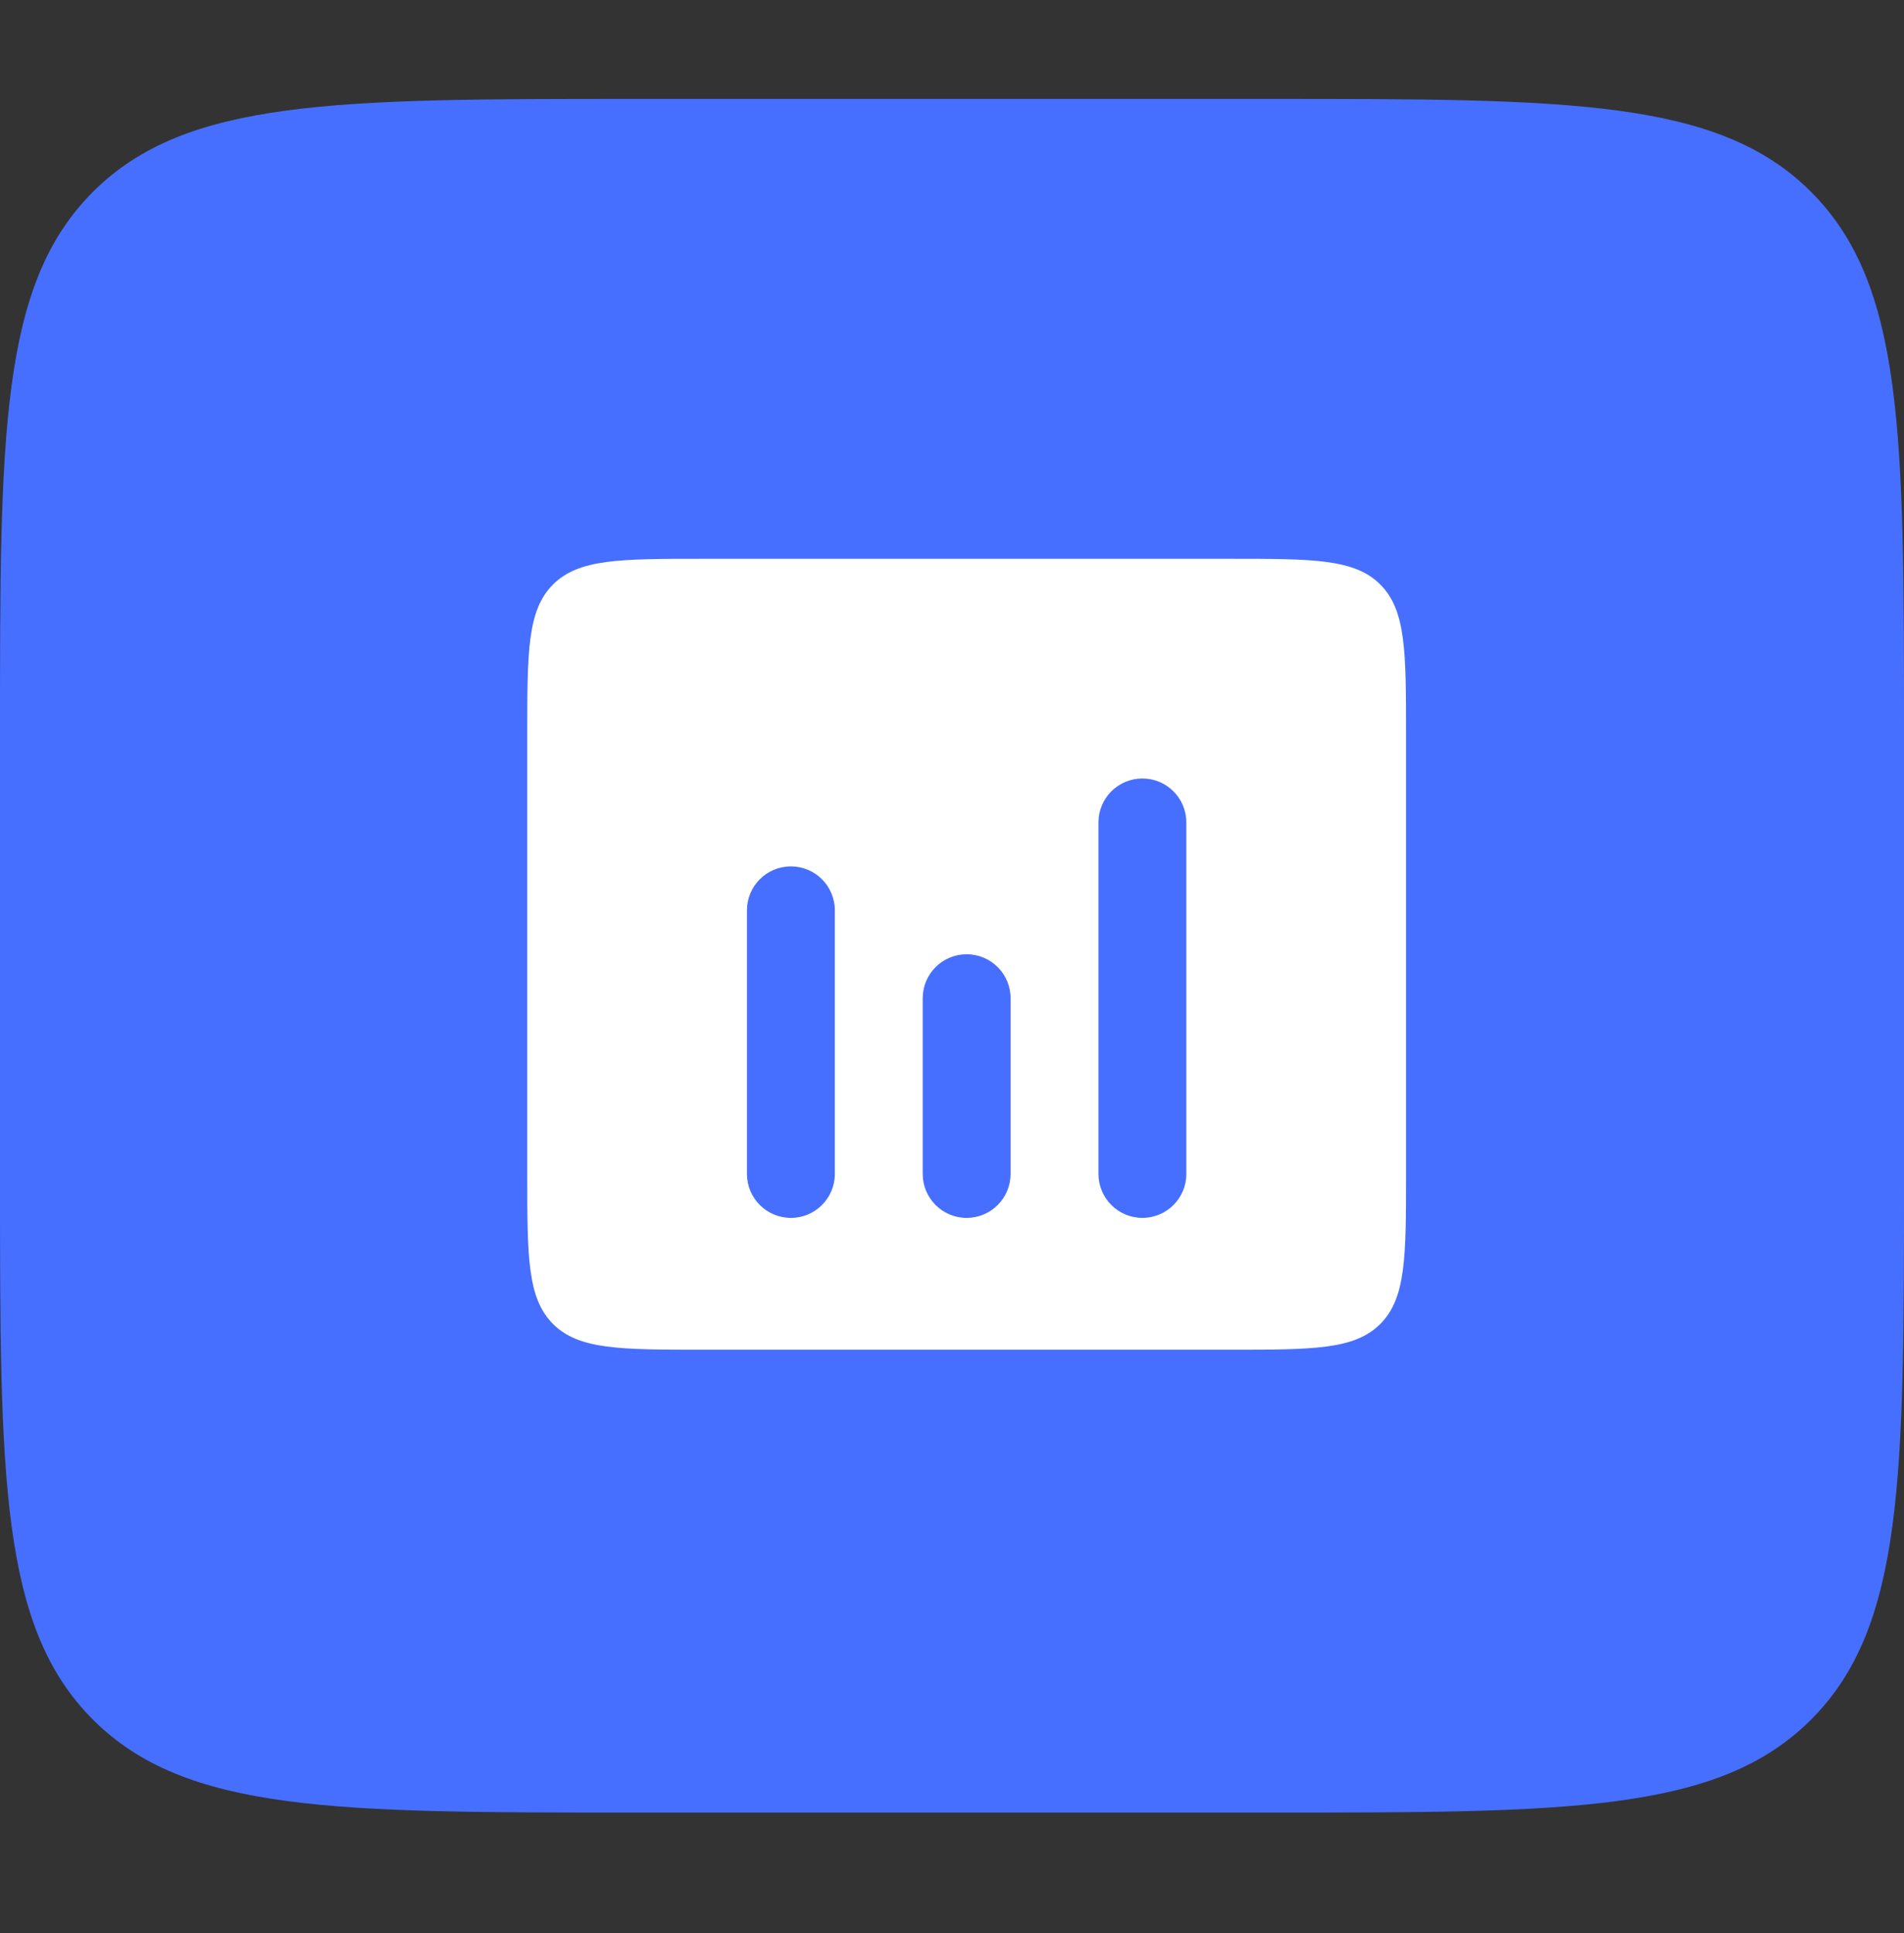
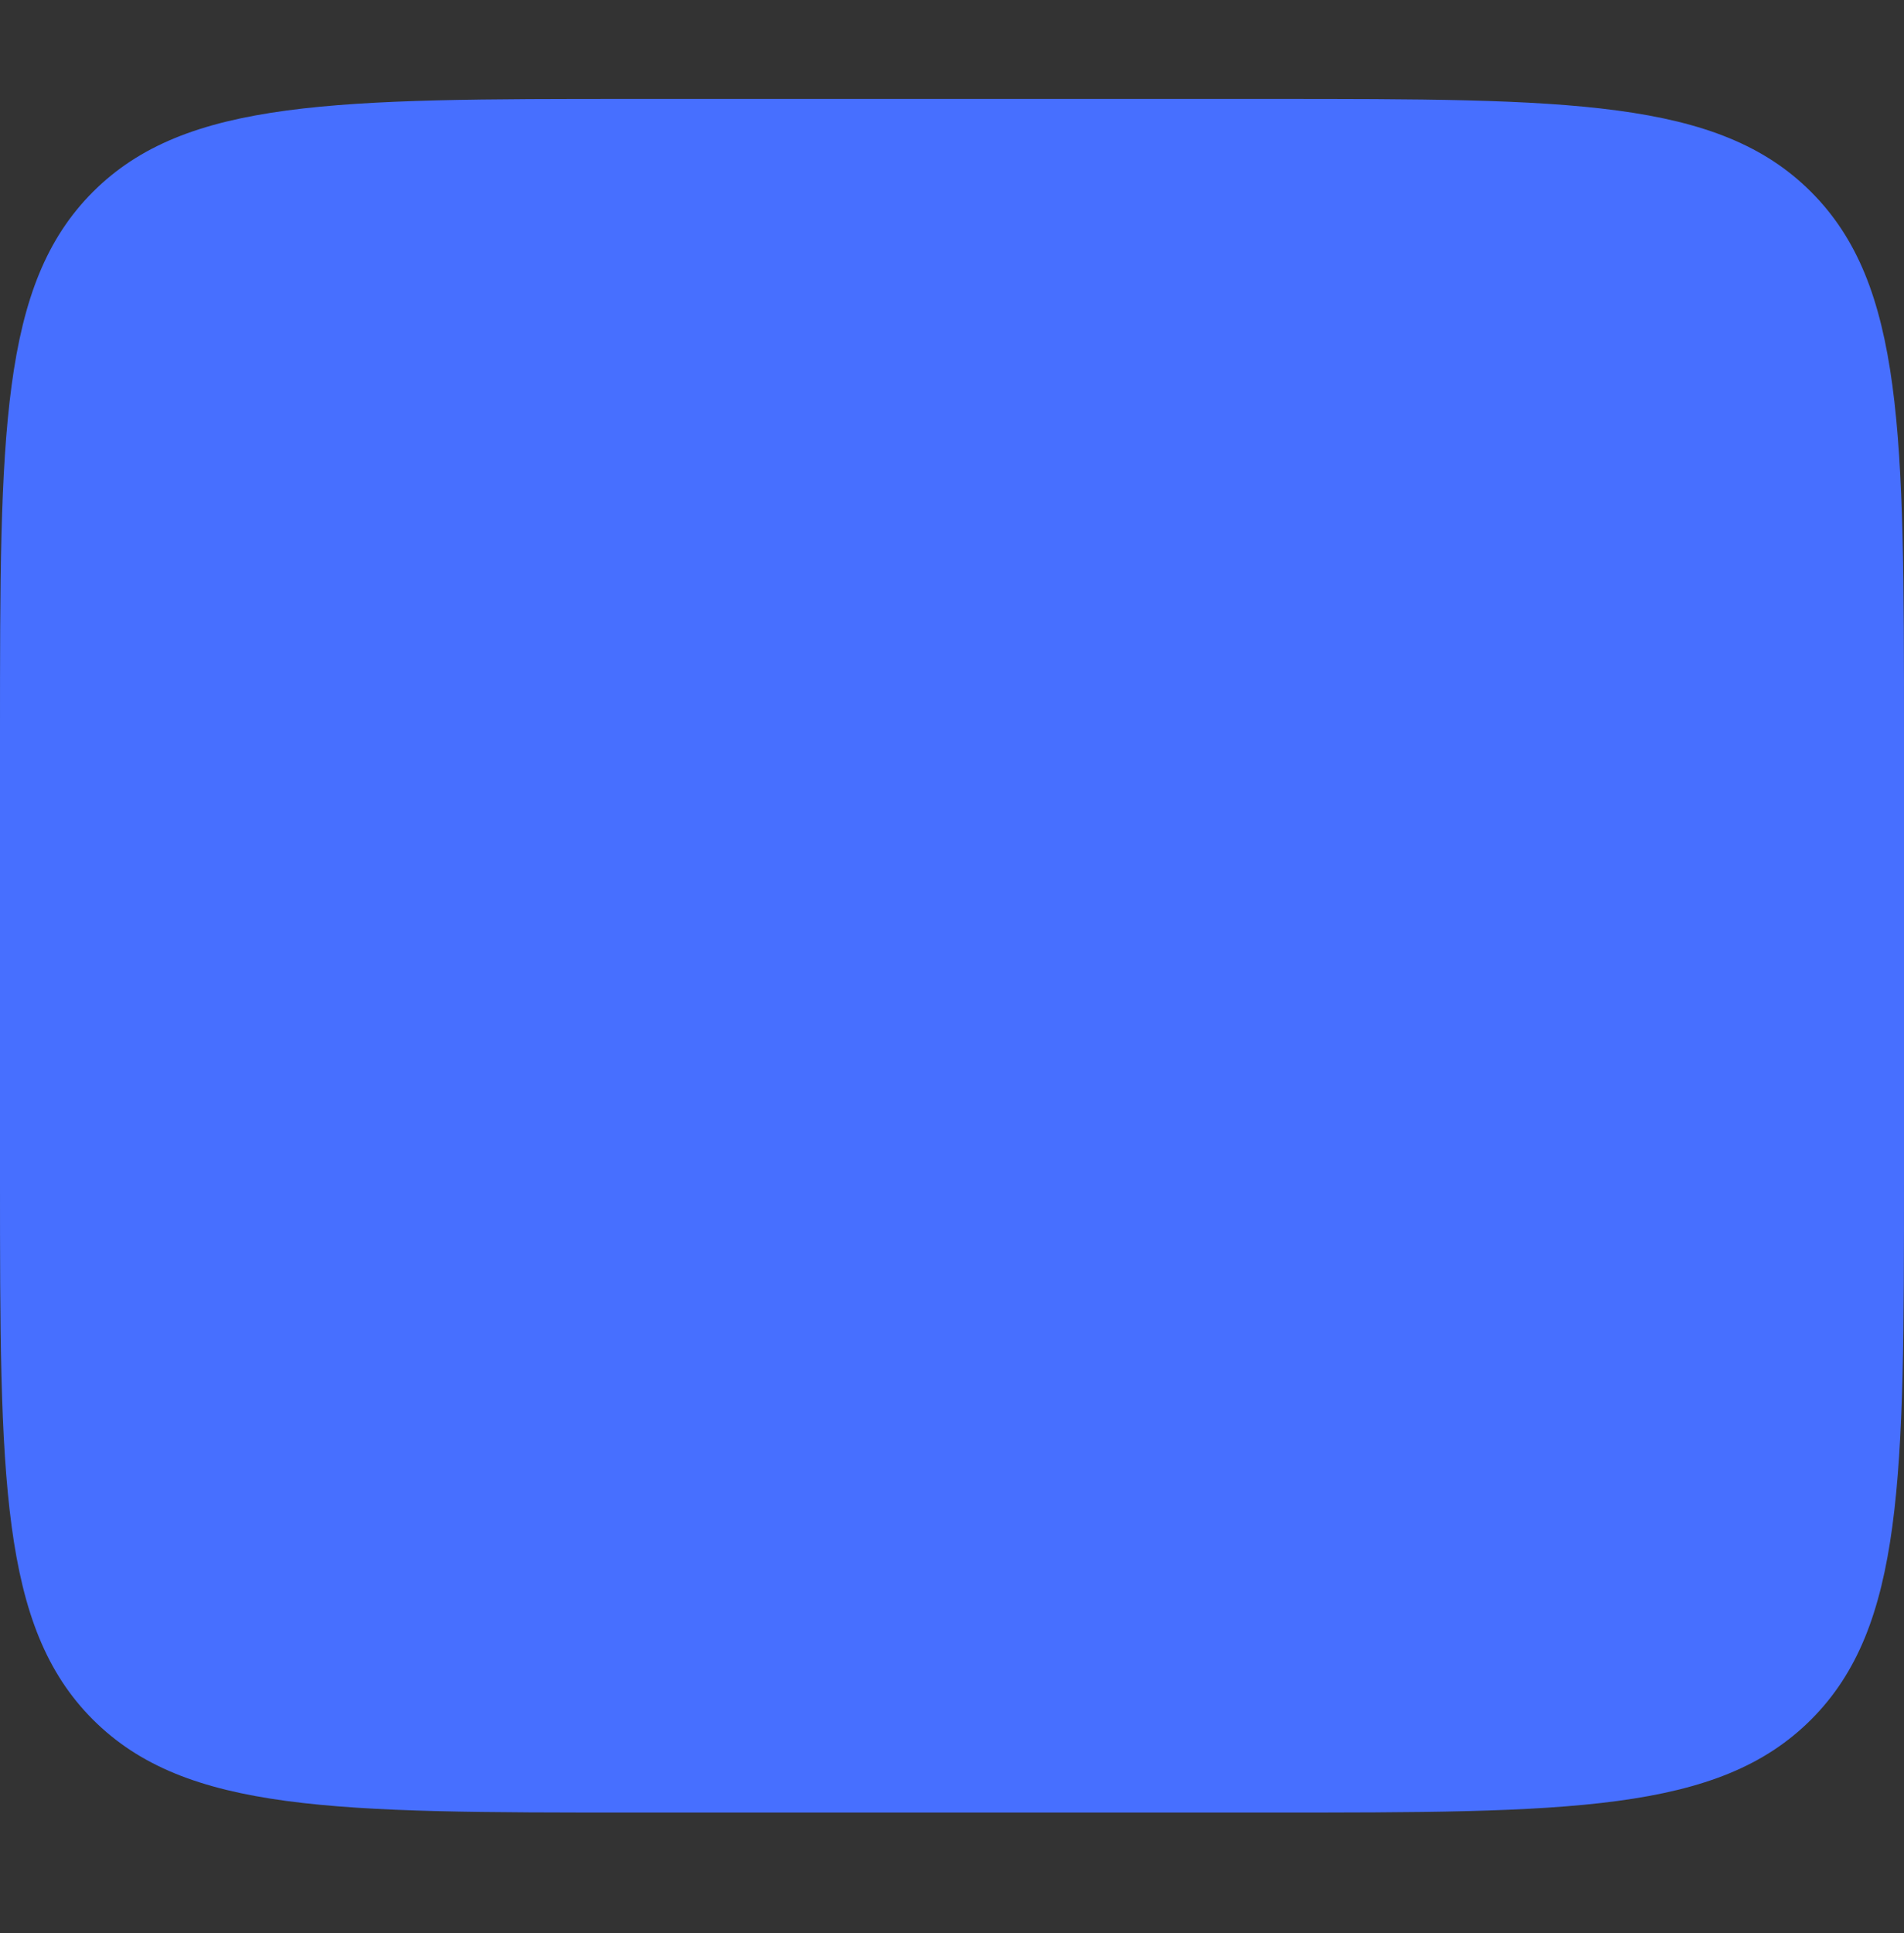
<svg xmlns="http://www.w3.org/2000/svg" width="65" height="66" viewBox="0 0 65 66" fill="none">
  <rect x="0" y="0" width="65" height="66" fill="#333333" stroke="none" />
-   <path d="M0 25.044C0 14.83 0 9.723 3.173 6.55C6.346 3.377 11.453 3.377 21.667 3.377H43.333C53.547 3.377 58.654 3.377 61.827 6.55C65 9.723 65 14.83 65 25.044V40.211C65 50.425 65 55.531 61.827 58.704C58.654 61.877 53.547 61.877 43.333 61.877H21.667C11.453 61.877 6.346 61.877 3.173 58.704C0 55.531 0 50.425 0 40.211V25.044Z" fill="#476FFF" />
-   <path fill-rule="evenodd" clip-rule="evenodd" d="M18.879 19.954C18 20.833 18 22.247 18 25.076V40.076C18 42.904 18 44.318 18.879 45.197C19.757 46.076 21.172 46.076 24 46.076H42C44.828 46.076 46.243 46.076 47.121 45.197C48 44.318 48 42.904 48 40.076V25.076C48 22.247 48 20.833 47.121 19.954C46.243 19.076 44.828 19.076 42 19.076H24C21.172 19.076 19.757 19.076 18.879 19.954ZM39 26.576C39.828 26.576 40.5 27.247 40.5 28.076V40.076C40.5 40.904 39.828 41.576 39 41.576C38.172 41.576 37.5 40.904 37.5 40.076V28.076C37.5 27.247 38.172 26.576 39 26.576ZM28.5 31.076C28.5 30.247 27.828 29.576 27 29.576C26.172 29.576 25.5 30.247 25.5 31.076V40.076C25.5 40.904 26.172 41.576 27 41.576C27.828 41.576 28.5 40.904 28.5 40.076V31.076ZM34.5 34.076C34.5 33.247 33.828 32.576 33 32.576C32.172 32.576 31.5 33.247 31.5 34.076V40.076C31.5 40.904 32.172 41.576 33 41.576C33.828 41.576 34.5 40.904 34.5 40.076V34.076Z" fill="white" />
+   <path d="M0 25.044C0 14.83 0 9.723 3.173 6.55C6.346 3.377 11.453 3.377 21.667 3.377H43.333C53.547 3.377 58.654 3.377 61.827 6.55C65 9.723 65 14.83 65 25.044V40.211C65 50.425 65 55.531 61.827 58.704C58.654 61.877 53.547 61.877 43.333 61.877H21.667C11.453 61.877 6.346 61.877 3.173 58.704C0 55.531 0 50.425 0 40.211Z" fill="#476FFF" />
</svg>